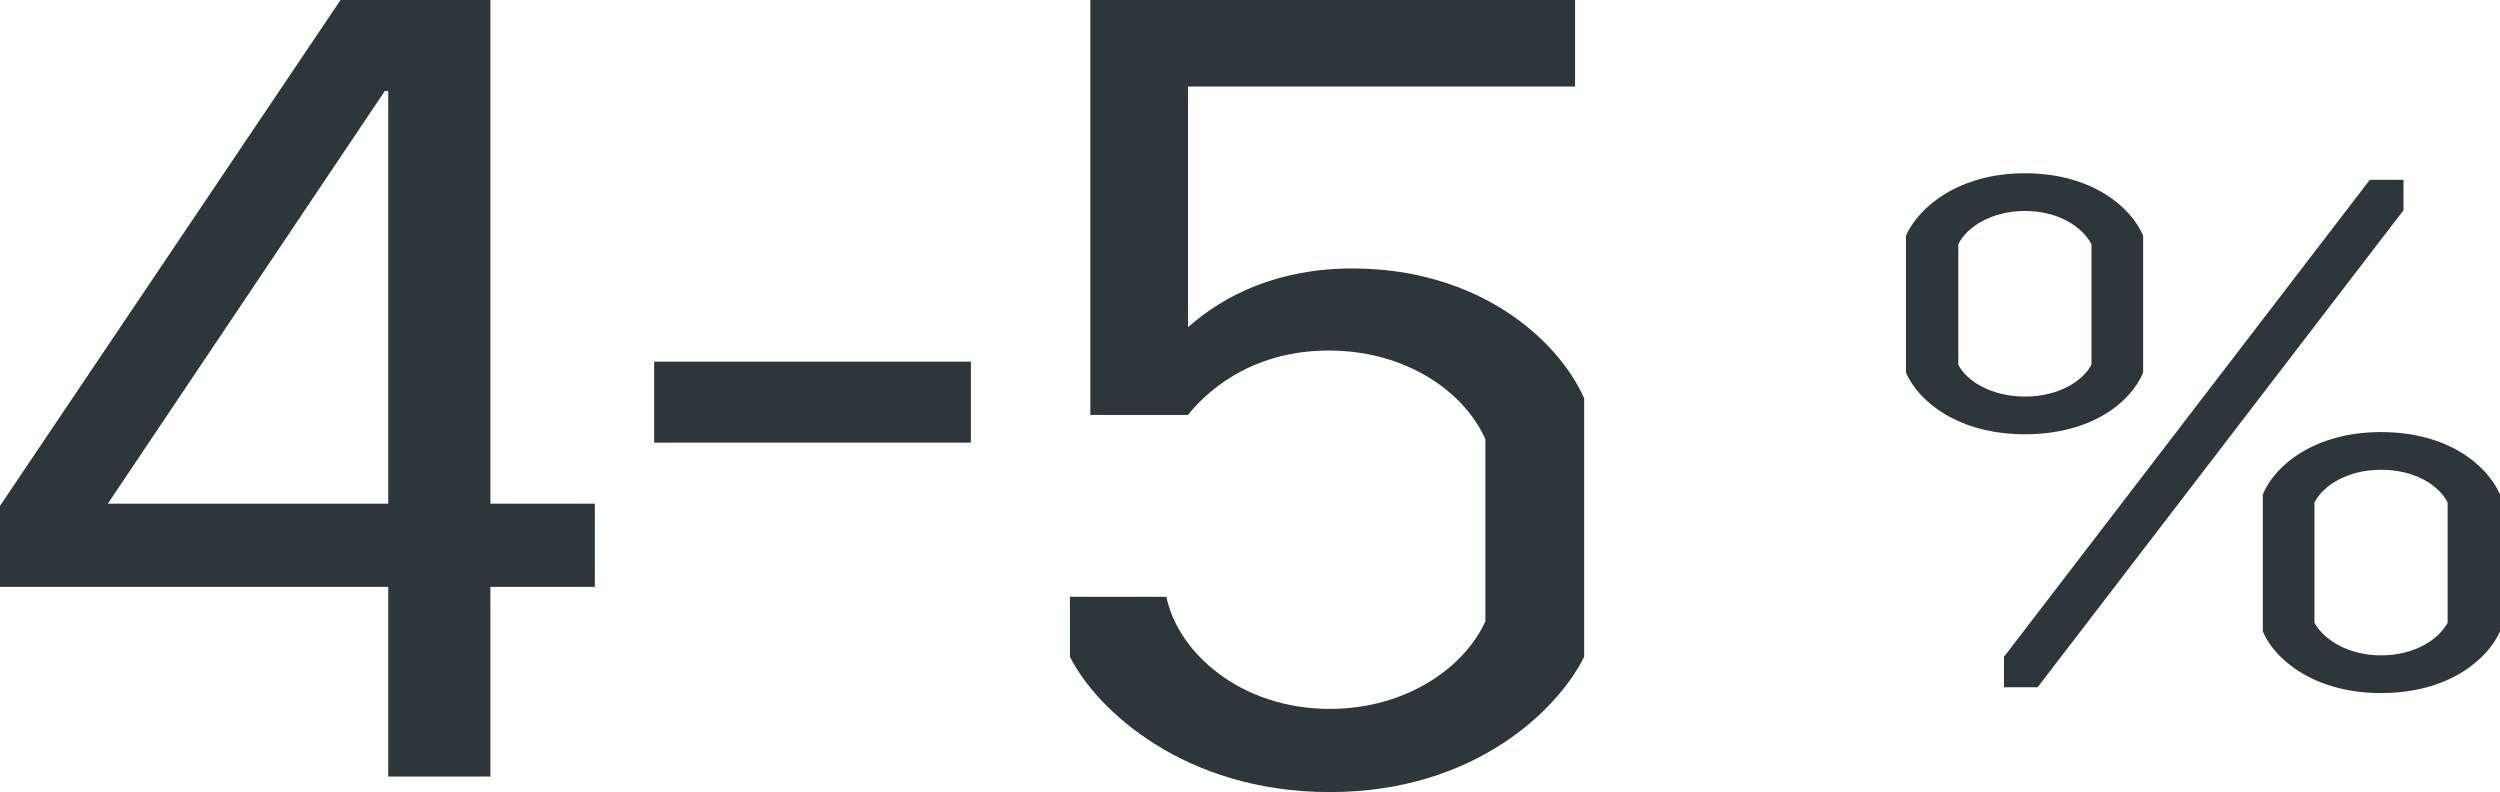
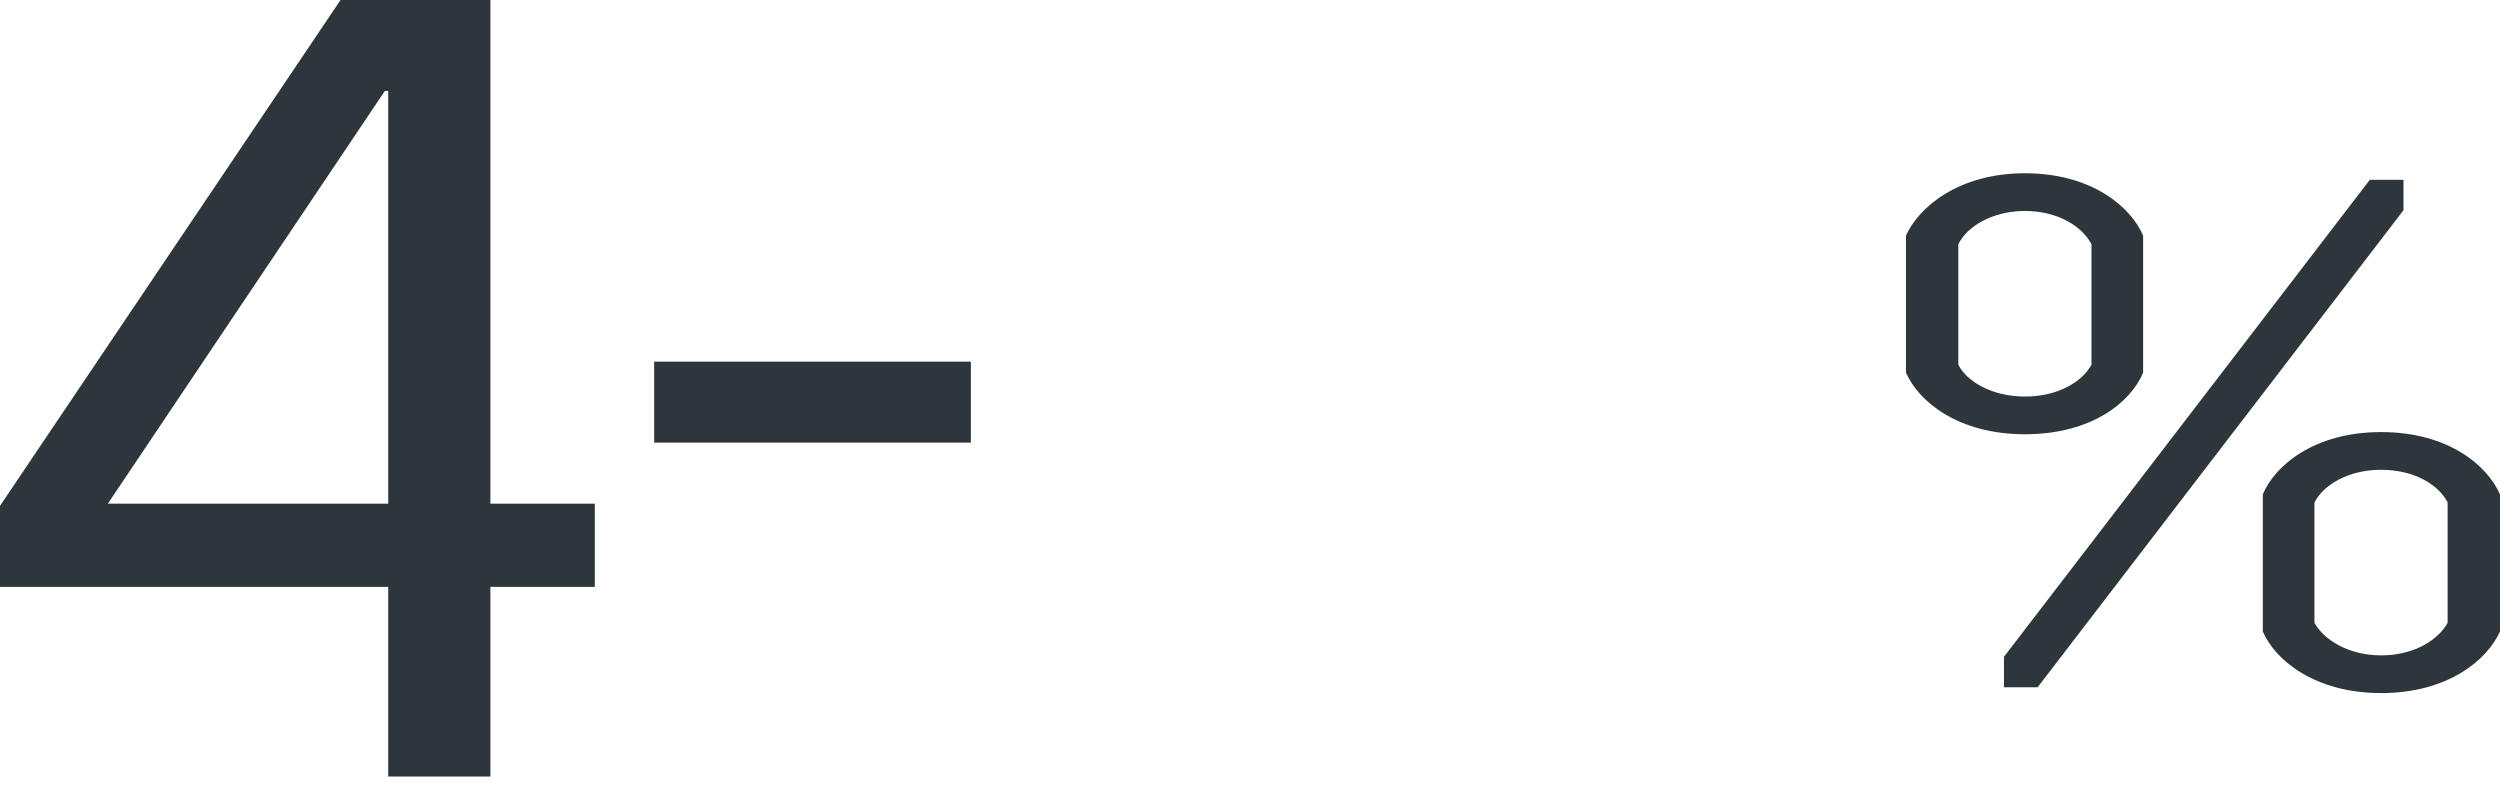
<svg xmlns="http://www.w3.org/2000/svg" width="101" height="32" viewBox="0 0 101 32" fill="none">
  <path d="M19.812 0H13.758L0 20.437V23.709H15.684V31.372H19.812V23.709H24.031V20.347H19.812V0ZM15.684 3.675V20.347H4.357L15.547 3.675H15.684Z" fill="#2D363A" />
  <path d="M39.223 14.611H26.428V17.882H39.223V14.611Z" fill="#2D363A" />
-   <path d="M63.633 0H44.05V16.762H47.995C48.637 15.955 50.425 14.162 53.681 14.162C56.846 14.162 59.185 15.866 60.01 17.748V25.098C59.185 26.936 56.846 28.639 53.727 28.639C50.104 28.639 47.582 26.353 47.123 24.112H43.225V26.532C44.28 28.639 47.811 32 53.727 32C59.643 32 62.991 28.594 64 26.532V16.09C62.945 13.714 59.735 10.846 54.644 10.846C51.617 10.846 49.462 11.922 47.995 13.221V3.496H63.633V0Z" fill="#2D363A" />
  <path d="M81.806 7C79.116 7 77.514 8.377 77 9.519V15.054C77.514 16.226 79.116 17.544 81.806 17.544C84.526 17.544 86.098 16.226 86.582 15.054V9.519C86.098 8.377 84.526 7 81.806 7ZM97.101 7.264H95.741L80.96 26.536V27.766H82.32L97.101 8.494V7.264ZM81.806 8.523C83.166 8.523 84.133 9.167 84.496 9.87V14.732C84.133 15.406 83.166 16.021 81.806 16.021C80.476 16.021 79.448 15.406 79.116 14.732V9.87C79.448 9.167 80.476 8.523 81.806 8.523ZM96.194 17.456C93.504 17.456 91.902 18.803 91.418 19.975V25.511C91.902 26.653 93.504 28 96.194 28C98.914 28 100.486 26.653 101 25.511V19.975C100.486 18.803 98.914 17.456 96.194 17.456ZM96.194 18.979C97.554 18.979 98.521 19.594 98.884 20.297V25.159C98.521 25.833 97.554 26.477 96.194 26.477C94.864 26.477 93.867 25.833 93.504 25.159V20.297C93.867 19.594 94.864 18.979 96.194 18.979Z" fill="#2D363A" />
</svg>